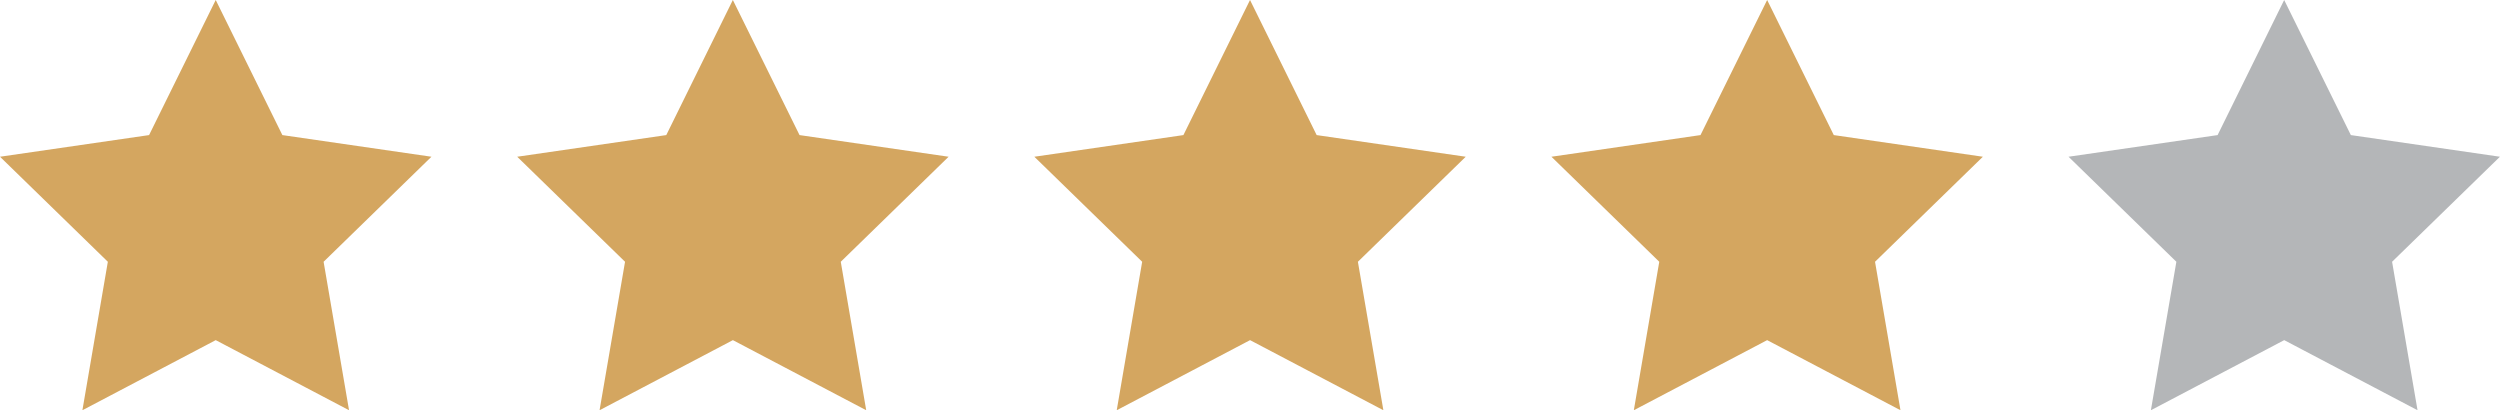
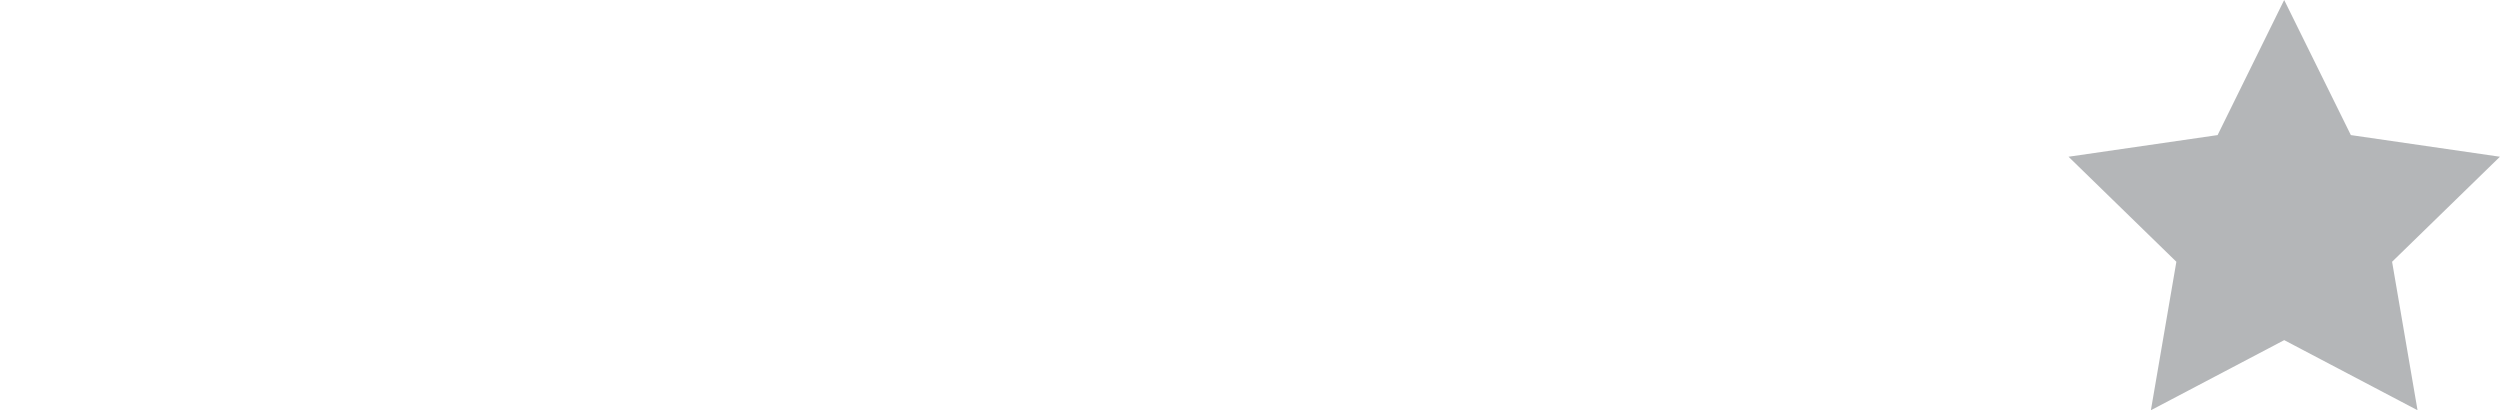
<svg xmlns="http://www.w3.org/2000/svg" width="73.787" height="12.11" viewBox="0 0 73.787 12.11">
  <defs>
    <style>
            .prefix__cls-1{fill:#d4a660}
        </style>
  </defs>
  <g id="prefix__Group_202" data-name="Group 202" transform="translate(-1175.283 -2406.386)">
    <g id="prefix__Group_201" data-name="Group 201">
-       <path id="prefix__Path_578" d="M1181.65 2406.386l1.967 3.987 4.4.639-3.183 3.1.751 4.382-3.935-2.069-3.935 2.069.751-4.382-3.183-3.1 4.4-.639z" class="prefix__cls-1" data-name="Path 578" />
-       <path id="prefix__Path_579" d="M1196.913 2406.386l1.968 3.987 4.4.639-3.183 3.1.751 4.382-3.935-2.069-3.935 2.069.752-4.382-3.183-3.1 4.4-.639z" class="prefix__cls-1" data-name="Path 579" />
-       <path id="prefix__Path_580" d="M1212.177 2406.386l1.967 3.987 4.4.639-3.183 3.1.752 4.382-3.935-2.069-3.935 2.069.751-4.382-3.183-3.1 4.4-.639z" class="prefix__cls-1" data-name="Path 580" />
-       <path id="prefix__Path_581" d="M1227.44 2406.386l1.967 3.987 4.4.639-3.183 3.1.751 4.382-3.935-2.069-3.935 2.069.751-4.382-3.183-3.1 4.4-.639z" class="prefix__cls-1" data-name="Path 581" />
      <path id="prefix__Path_582" d="M1242.7 2406.386l1.968 3.987 4.4.639-3.183 3.1.751 4.382-3.935-2.069-3.935 2.069.752-4.382-3.183-3.1 4.4-.639z" data-name="Path 582" style="fill:#b4b6b8" />
    </g>
  </g>
</svg>